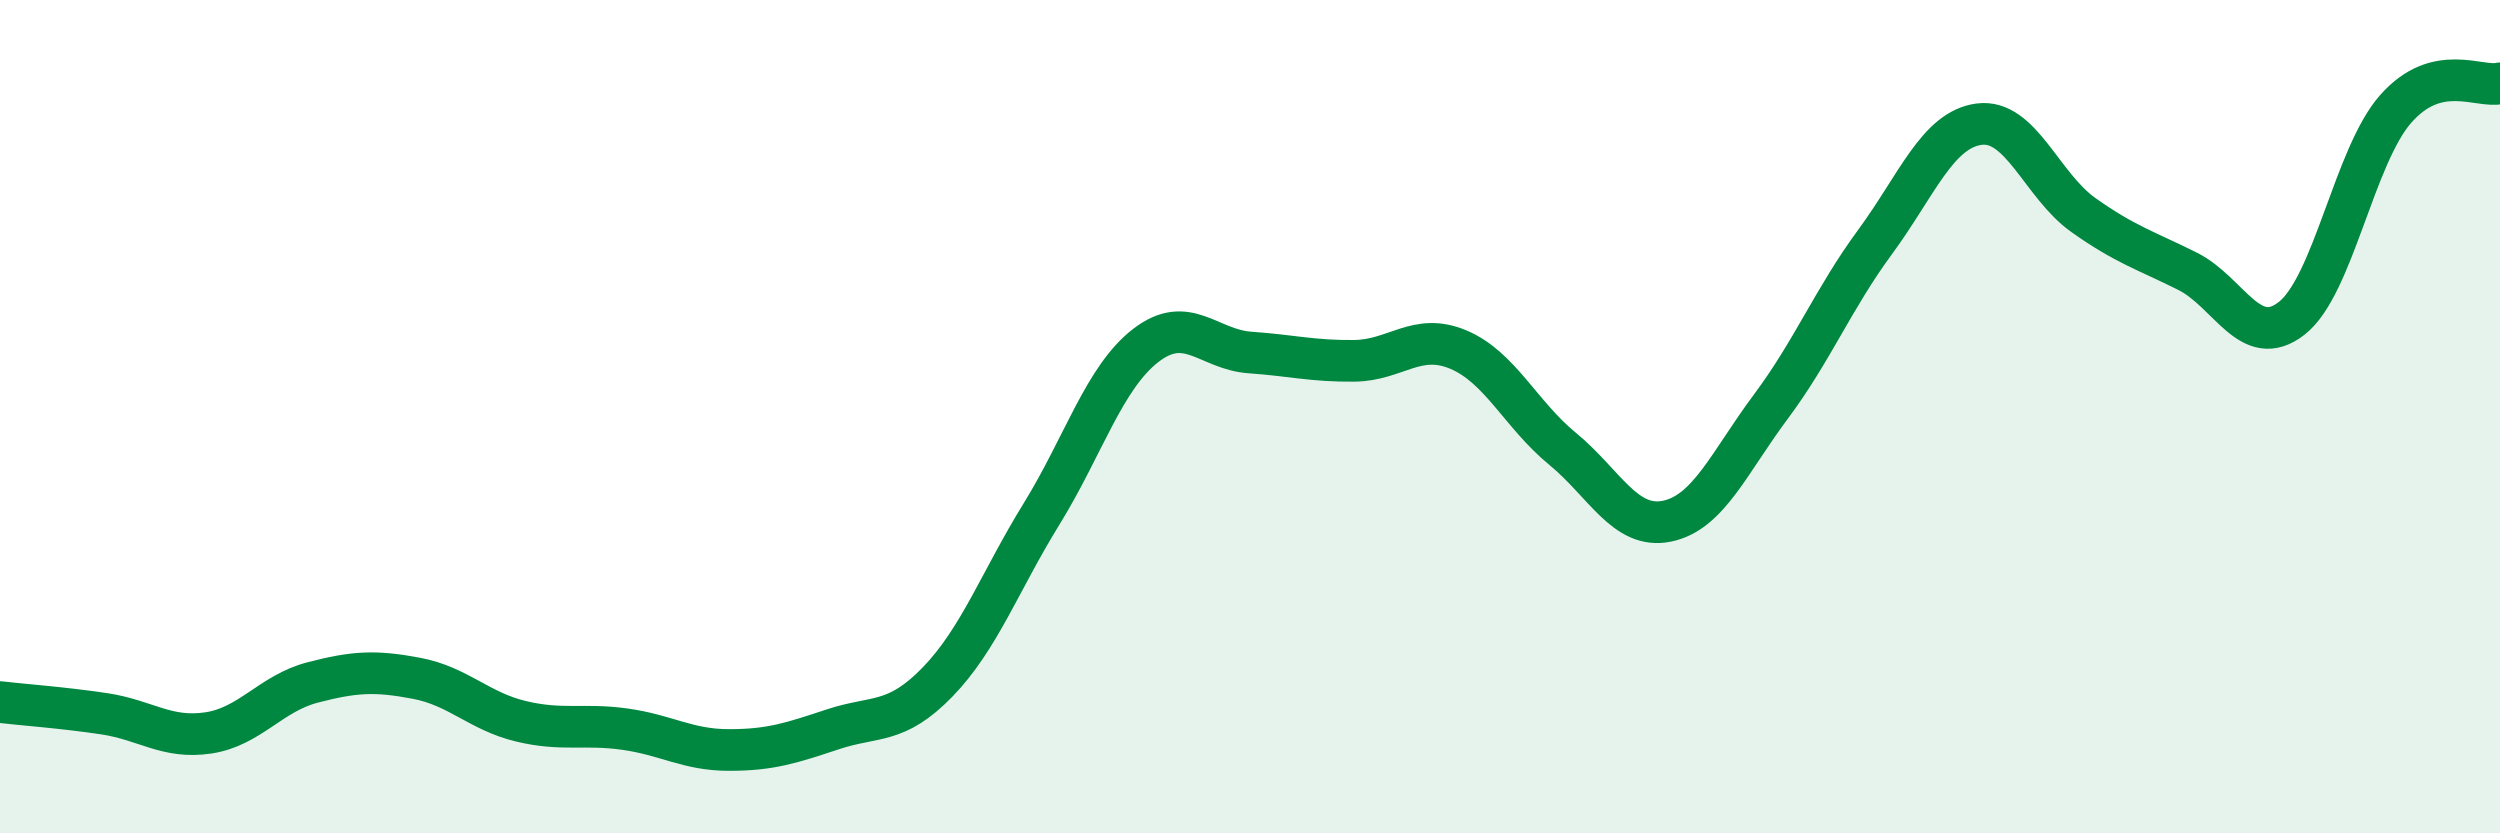
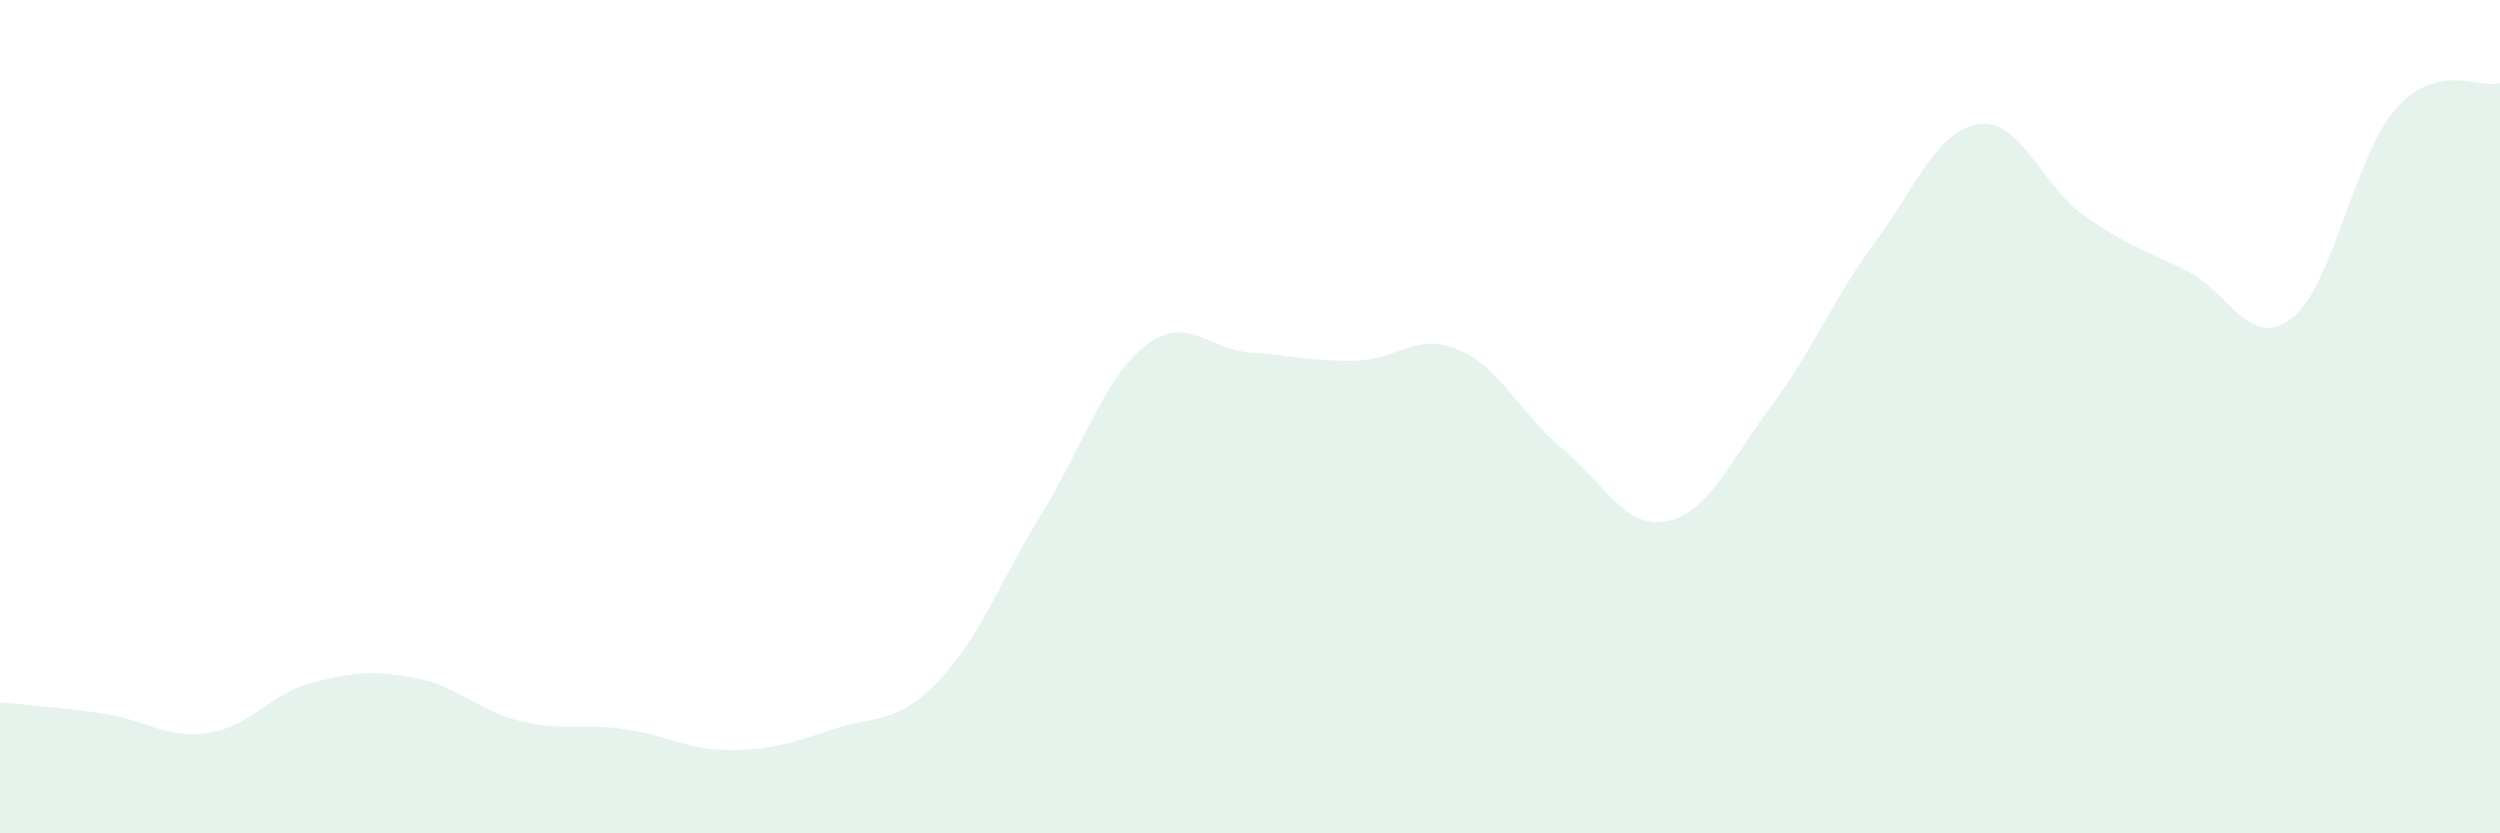
<svg xmlns="http://www.w3.org/2000/svg" width="60" height="20" viewBox="0 0 60 20">
  <path d="M 0,16.85 C 0.5,16.91 1.5,16.98 2.5,17.13 C 3.5,17.28 4,17.74 5,17.59 C 6,17.44 6.5,16.64 7.5,16.38 C 8.5,16.12 9,16.09 10,16.28 C 11,16.47 11.5,17.07 12.5,17.31 C 13.5,17.55 14,17.36 15,17.5 C 16,17.64 16.5,18 17.5,18 C 18.5,18 19,17.83 20,17.5 C 21,17.17 21.5,17.4 22.5,16.37 C 23.5,15.34 24,13.95 25,12.33 C 26,10.71 26.5,9.06 27.5,8.29 C 28.5,7.52 29,8.39 30,8.46 C 31,8.53 31.5,8.67 32.5,8.66 C 33.5,8.65 34,7.97 35,8.39 C 36,8.81 36.5,9.95 37.5,10.77 C 38.5,11.59 39,12.71 40,12.51 C 41,12.31 41.5,11.1 42.5,9.76 C 43.5,8.42 44,7.17 45,5.81 C 46,4.45 46.5,3.11 47.5,2.98 C 48.5,2.85 49,4.45 50,5.16 C 51,5.87 51.5,6.01 52.5,6.51 C 53.5,7.01 54,8.42 55,7.64 C 56,6.86 56.5,3.74 57.5,2.61 C 58.5,1.48 59.5,2.12 60,2L60 20L0 20Z" fill="#008740" opacity="0.1" stroke-linecap="round" stroke-linejoin="round" />
-   <path d="M 0,16.85 C 0.5,16.91 1.5,16.98 2.5,17.13 C 3.5,17.28 4,17.74 5,17.59 C 6,17.44 6.5,16.64 7.5,16.38 C 8.5,16.12 9,16.09 10,16.28 C 11,16.47 11.5,17.07 12.5,17.31 C 13.5,17.55 14,17.36 15,17.5 C 16,17.64 16.5,18 17.5,18 C 18.5,18 19,17.83 20,17.5 C 21,17.17 21.5,17.4 22.5,16.37 C 23.5,15.34 24,13.95 25,12.33 C 26,10.71 26.5,9.06 27.5,8.29 C 28.5,7.52 29,8.39 30,8.46 C 31,8.53 31.5,8.67 32.5,8.66 C 33.5,8.65 34,7.97 35,8.39 C 36,8.81 36.5,9.95 37.5,10.77 C 38.5,11.59 39,12.71 40,12.51 C 41,12.31 41.5,11.1 42.5,9.76 C 43.5,8.42 44,7.17 45,5.81 C 46,4.45 46.5,3.11 47.5,2.98 C 48.5,2.85 49,4.45 50,5.16 C 51,5.87 51.5,6.01 52.5,6.51 C 53.5,7.01 54,8.42 55,7.64 C 56,6.86 56.5,3.74 57.5,2.61 C 58.5,1.48 59.5,2.12 60,2" stroke="#008740" stroke-width="1" fill="none" stroke-linecap="round" stroke-linejoin="round" />
</svg>